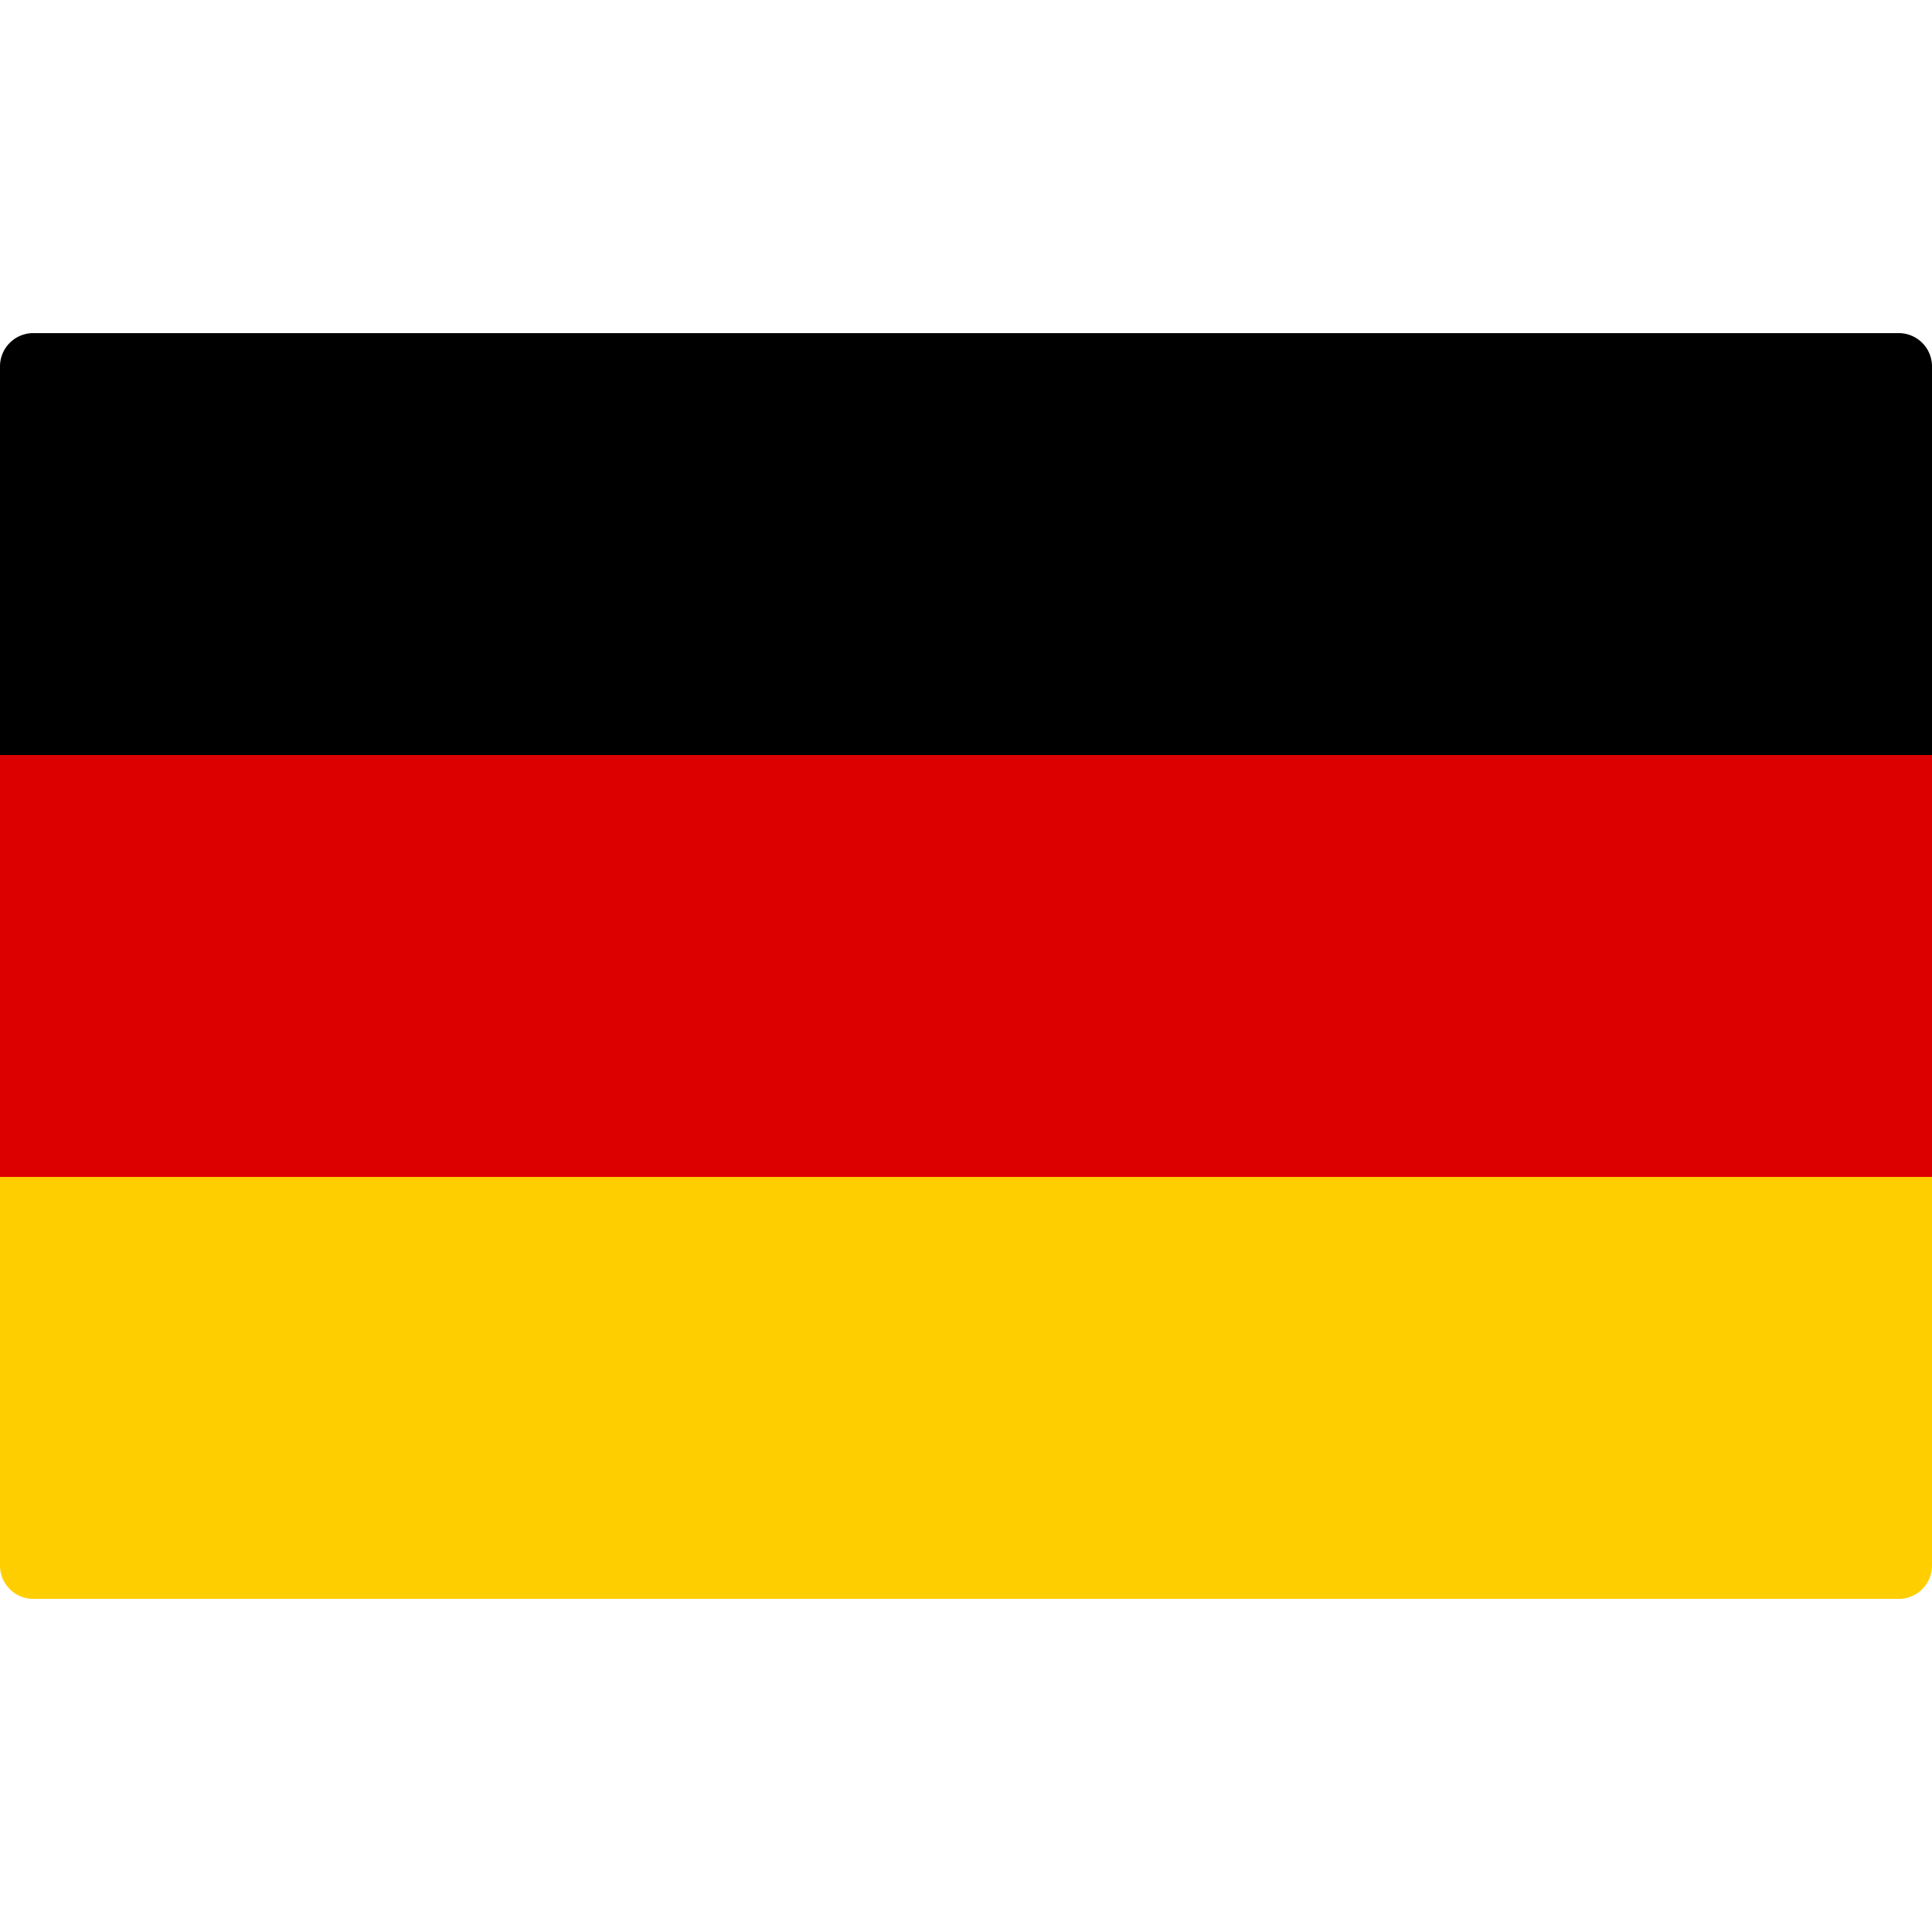
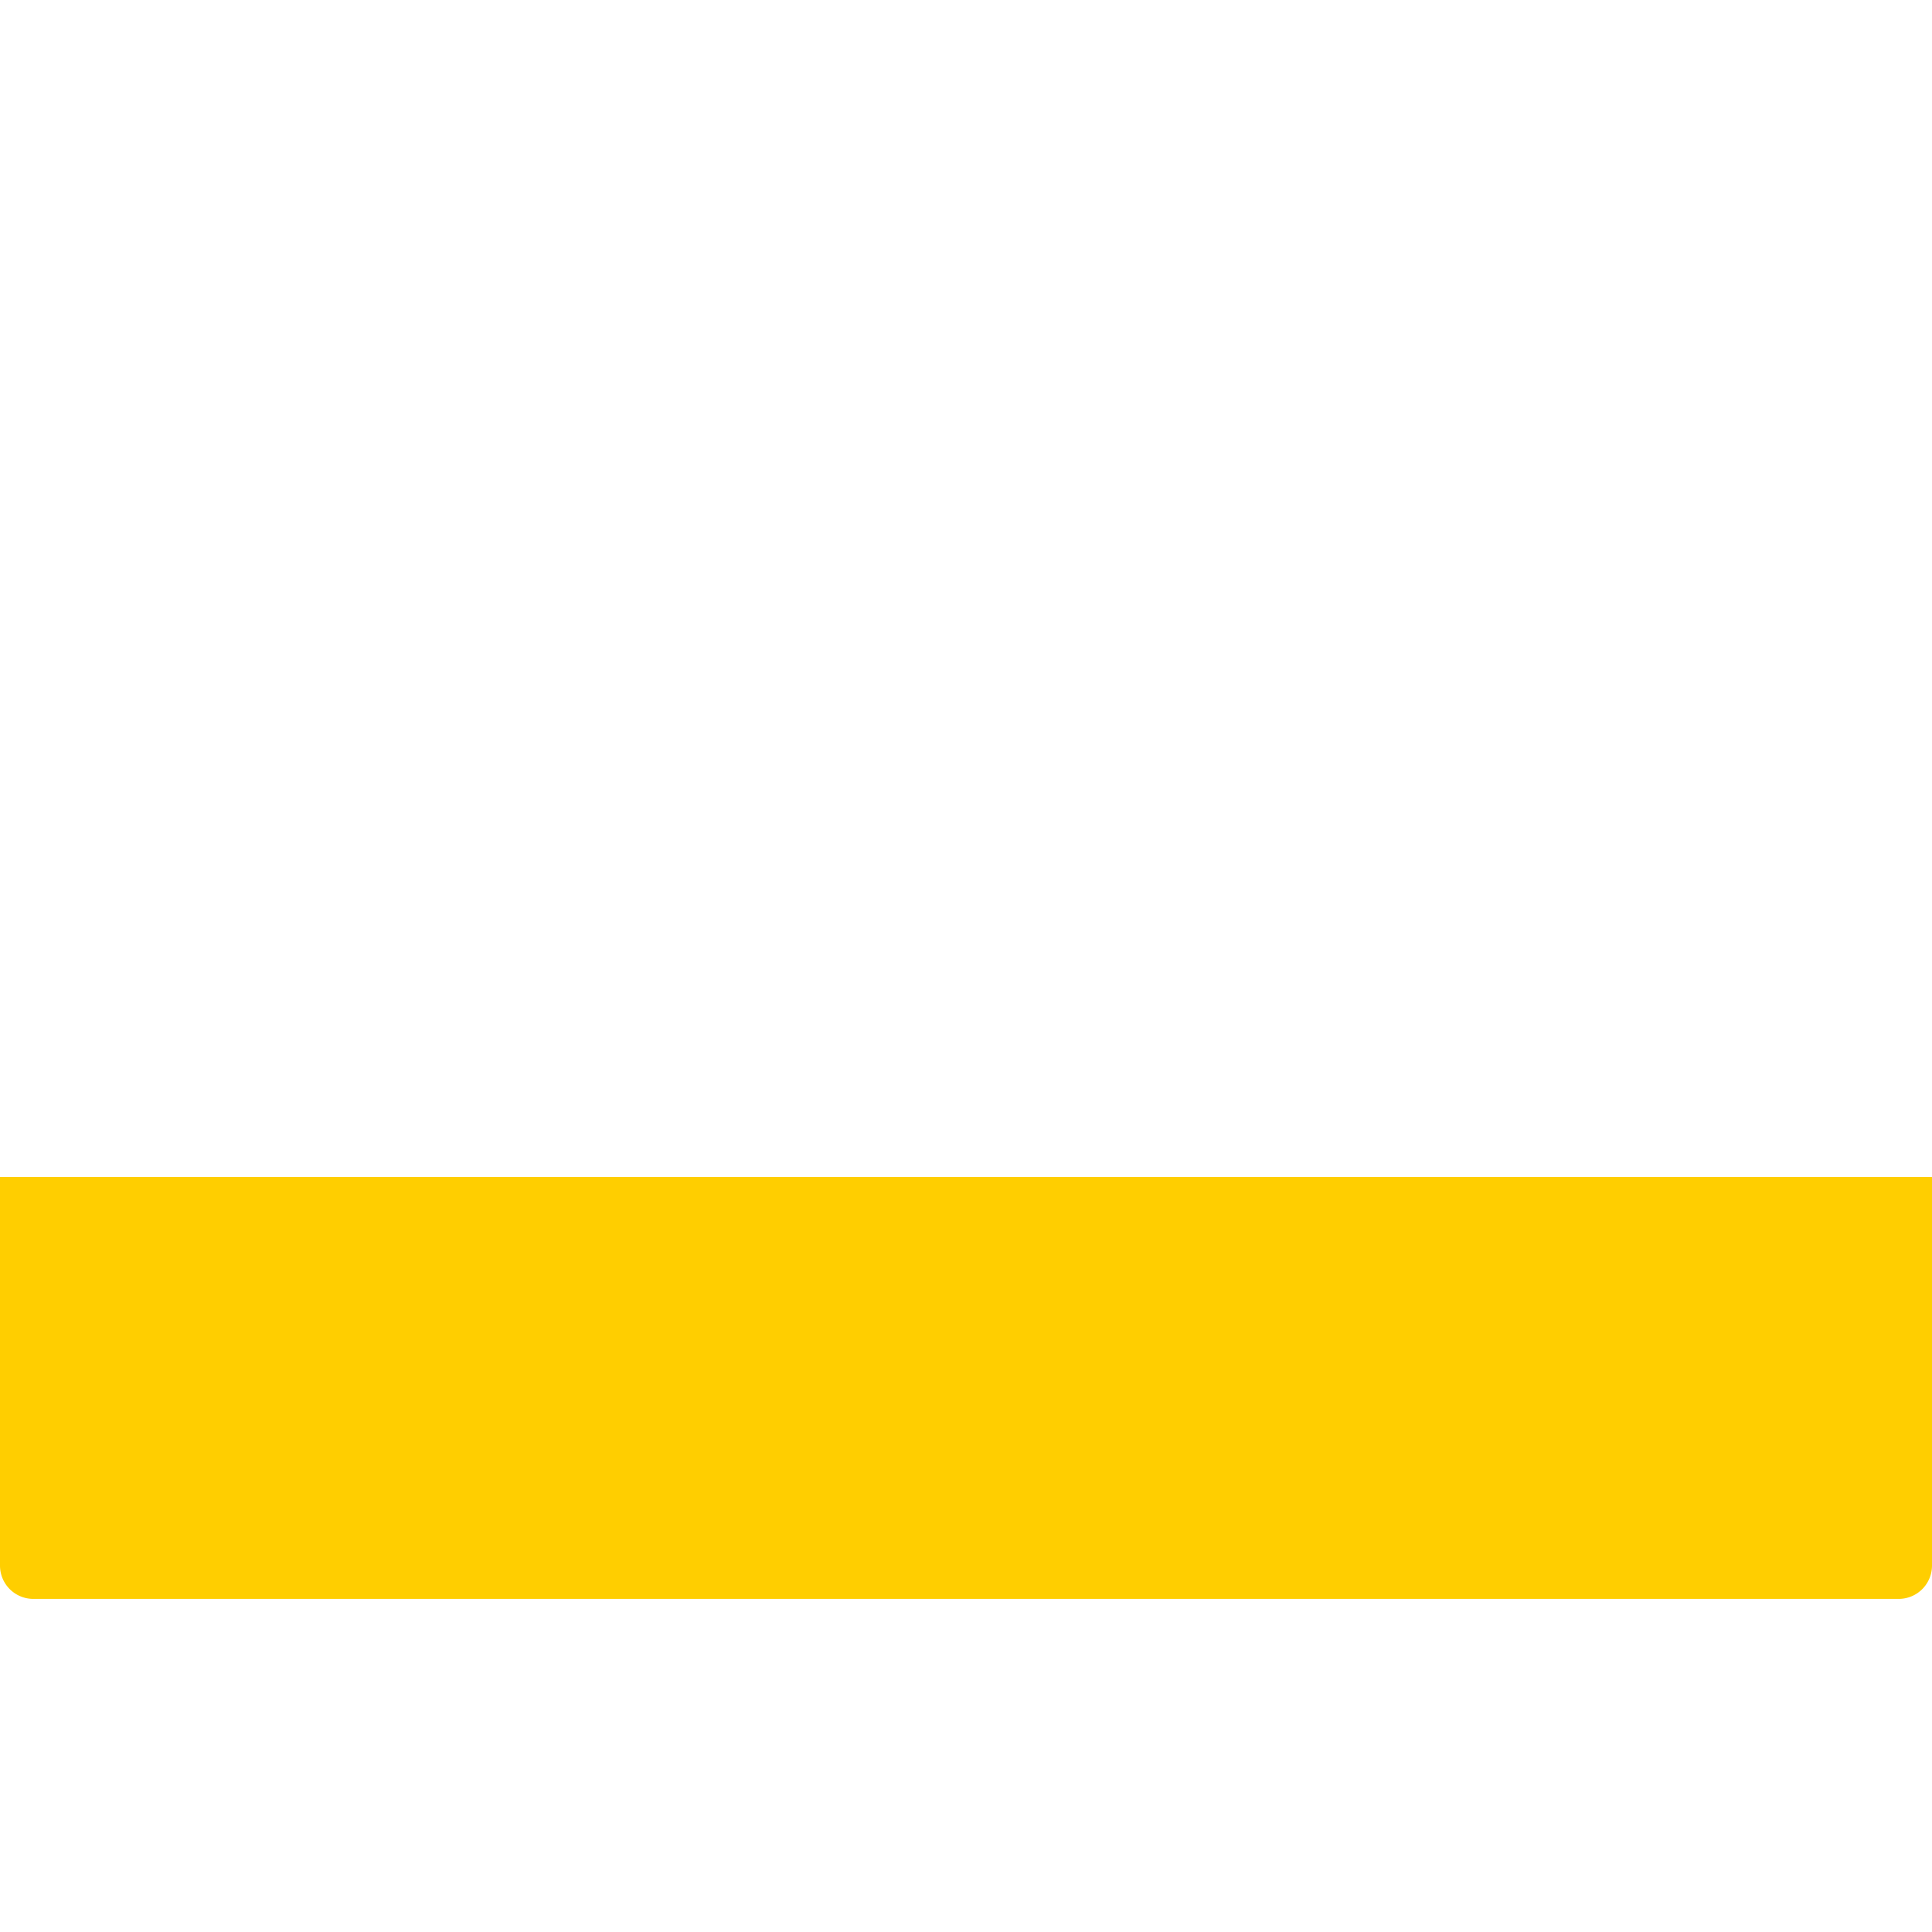
<svg xmlns="http://www.w3.org/2000/svg" viewBox="0 0 512.001 512.001">
  <desc>Flag of Germany</desc>
-   <path d="M512 200.093 H0 V97.104 a8.829 8.829 0 0 1 8.828-8.828 h494.345 a8.829 8.829 0 0 1 8.828 8.828 L512 200.093 z" fill="#000" />
-   <path fill="#D00" d="M0 200.091h512v111.81H0z" />
  <path d="M503.172 423.725 H8.828 A8.829 8.829 0 0 1 0 414.897 V311.909 H512 v102.988 a8.828 8.828 0 0 1-8.828 8.828 z" fill="#FFCE00" />
</svg>